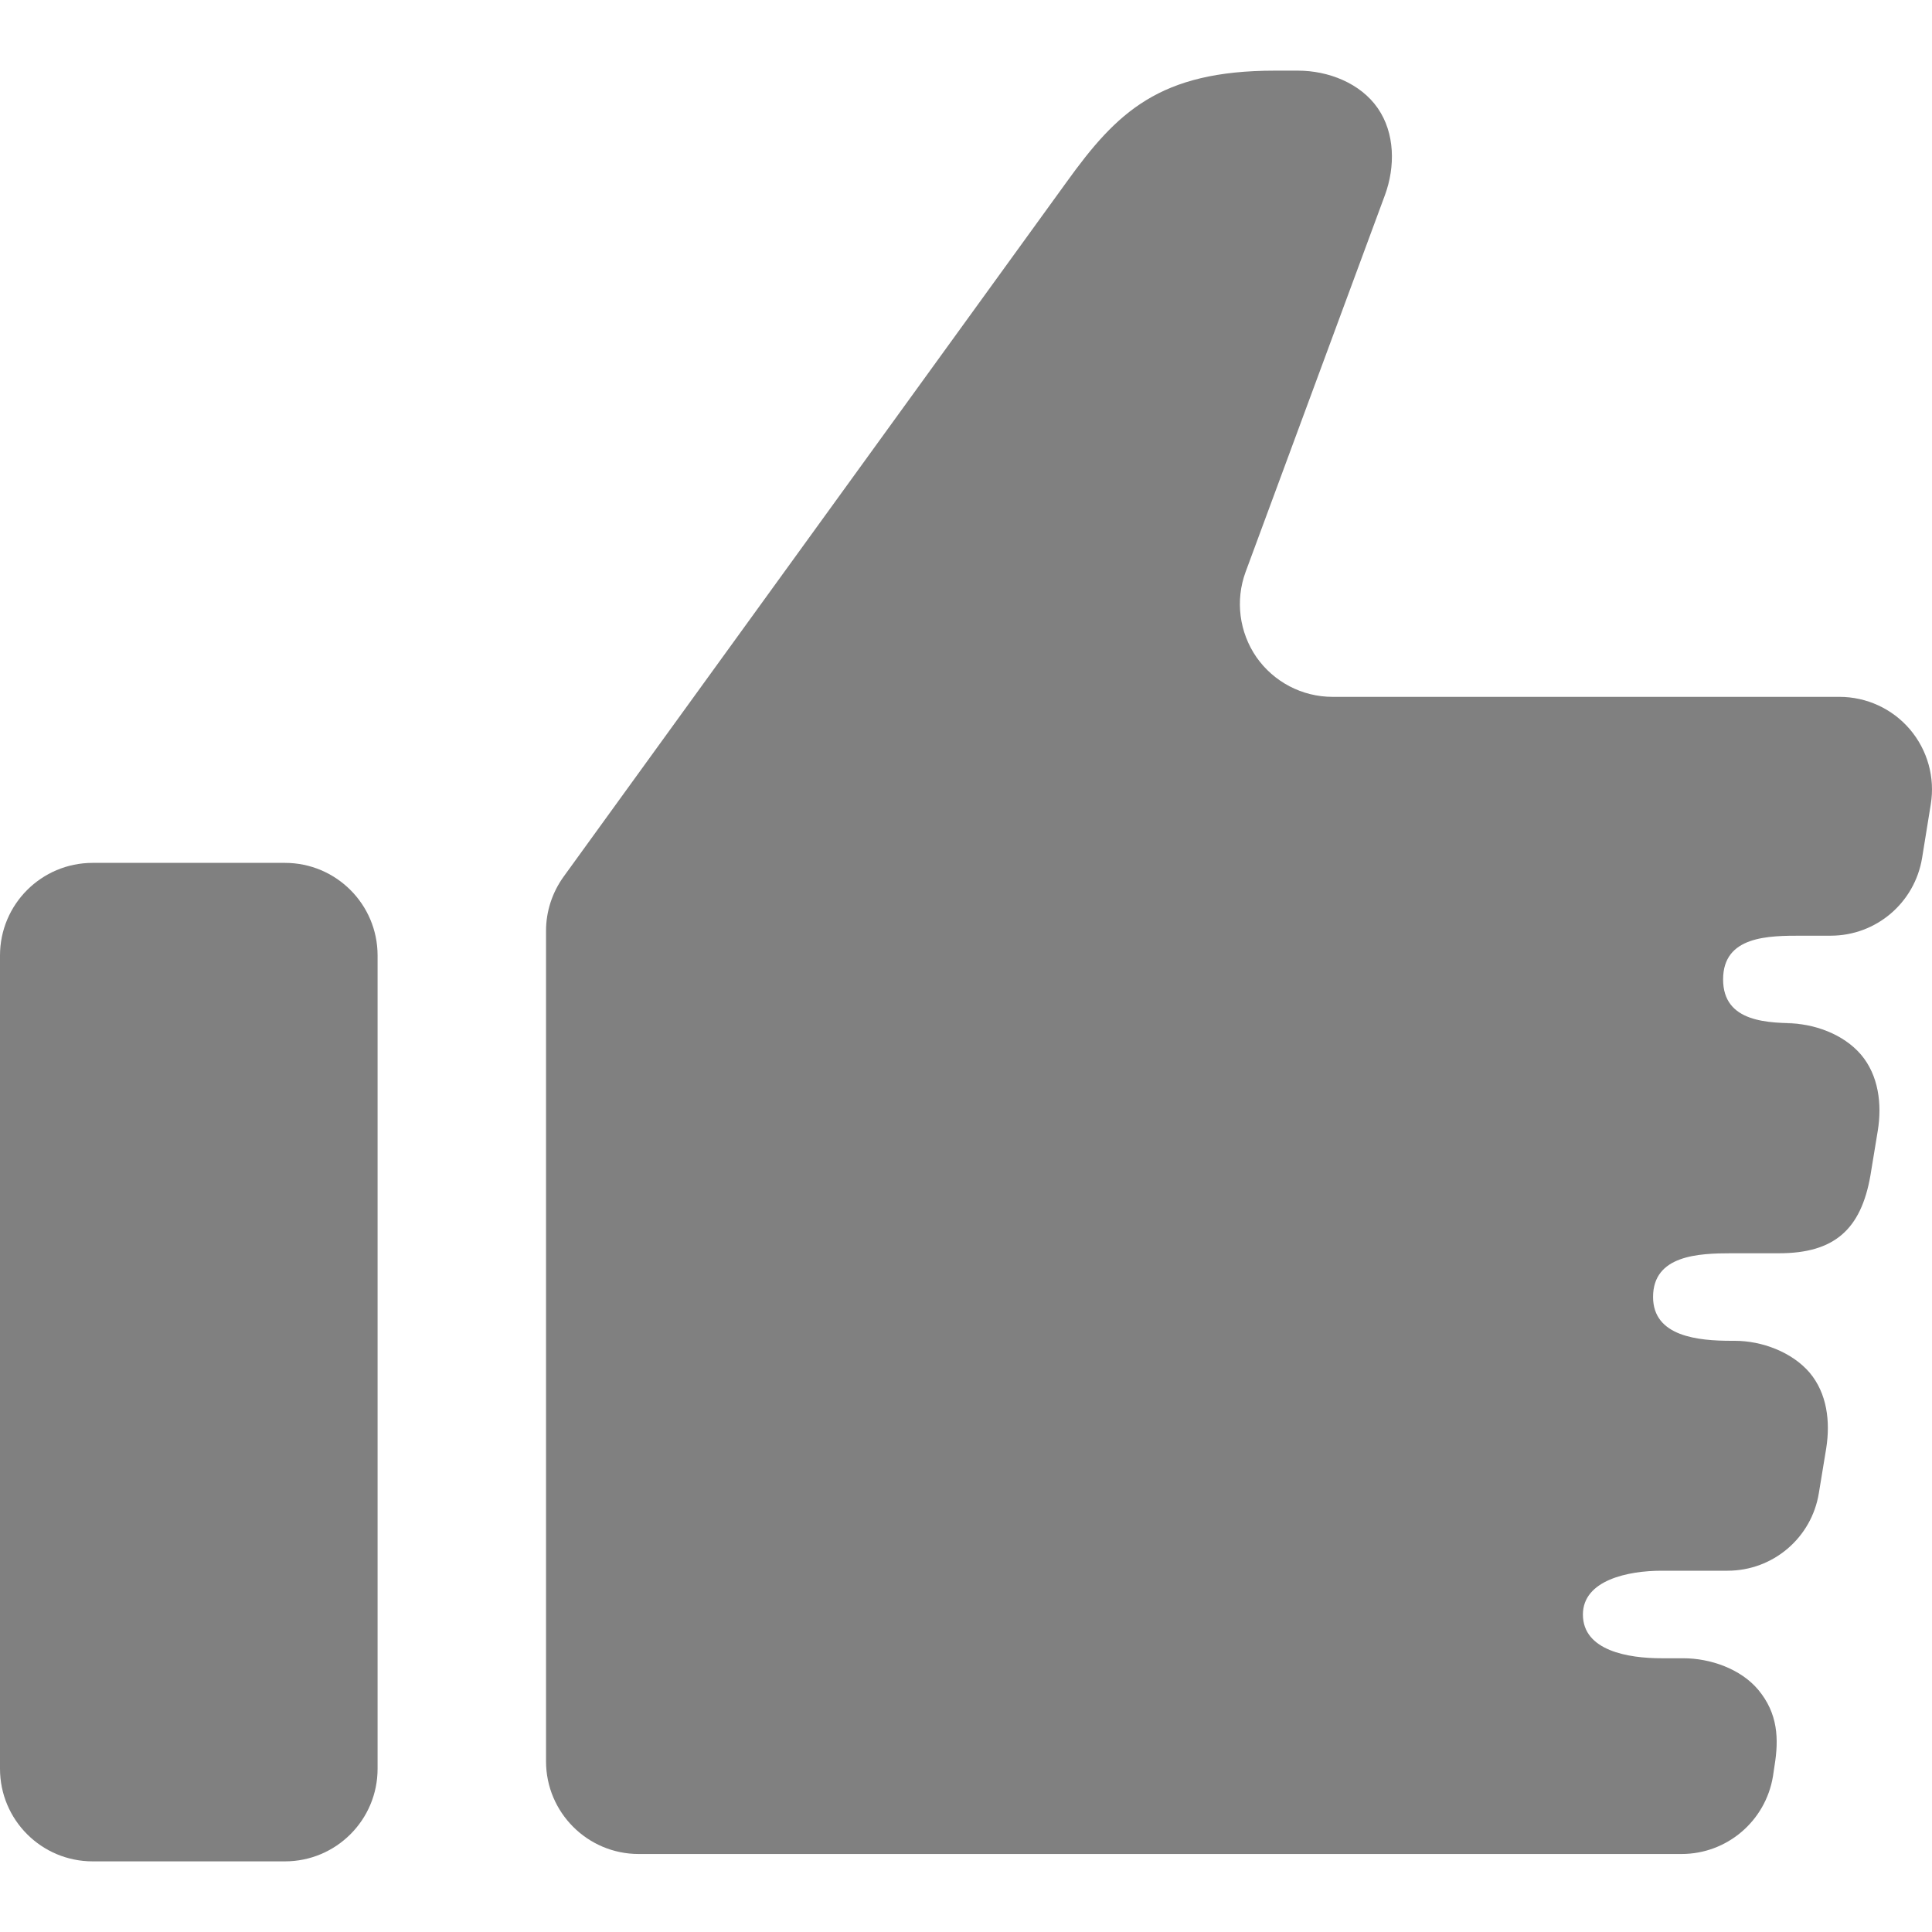
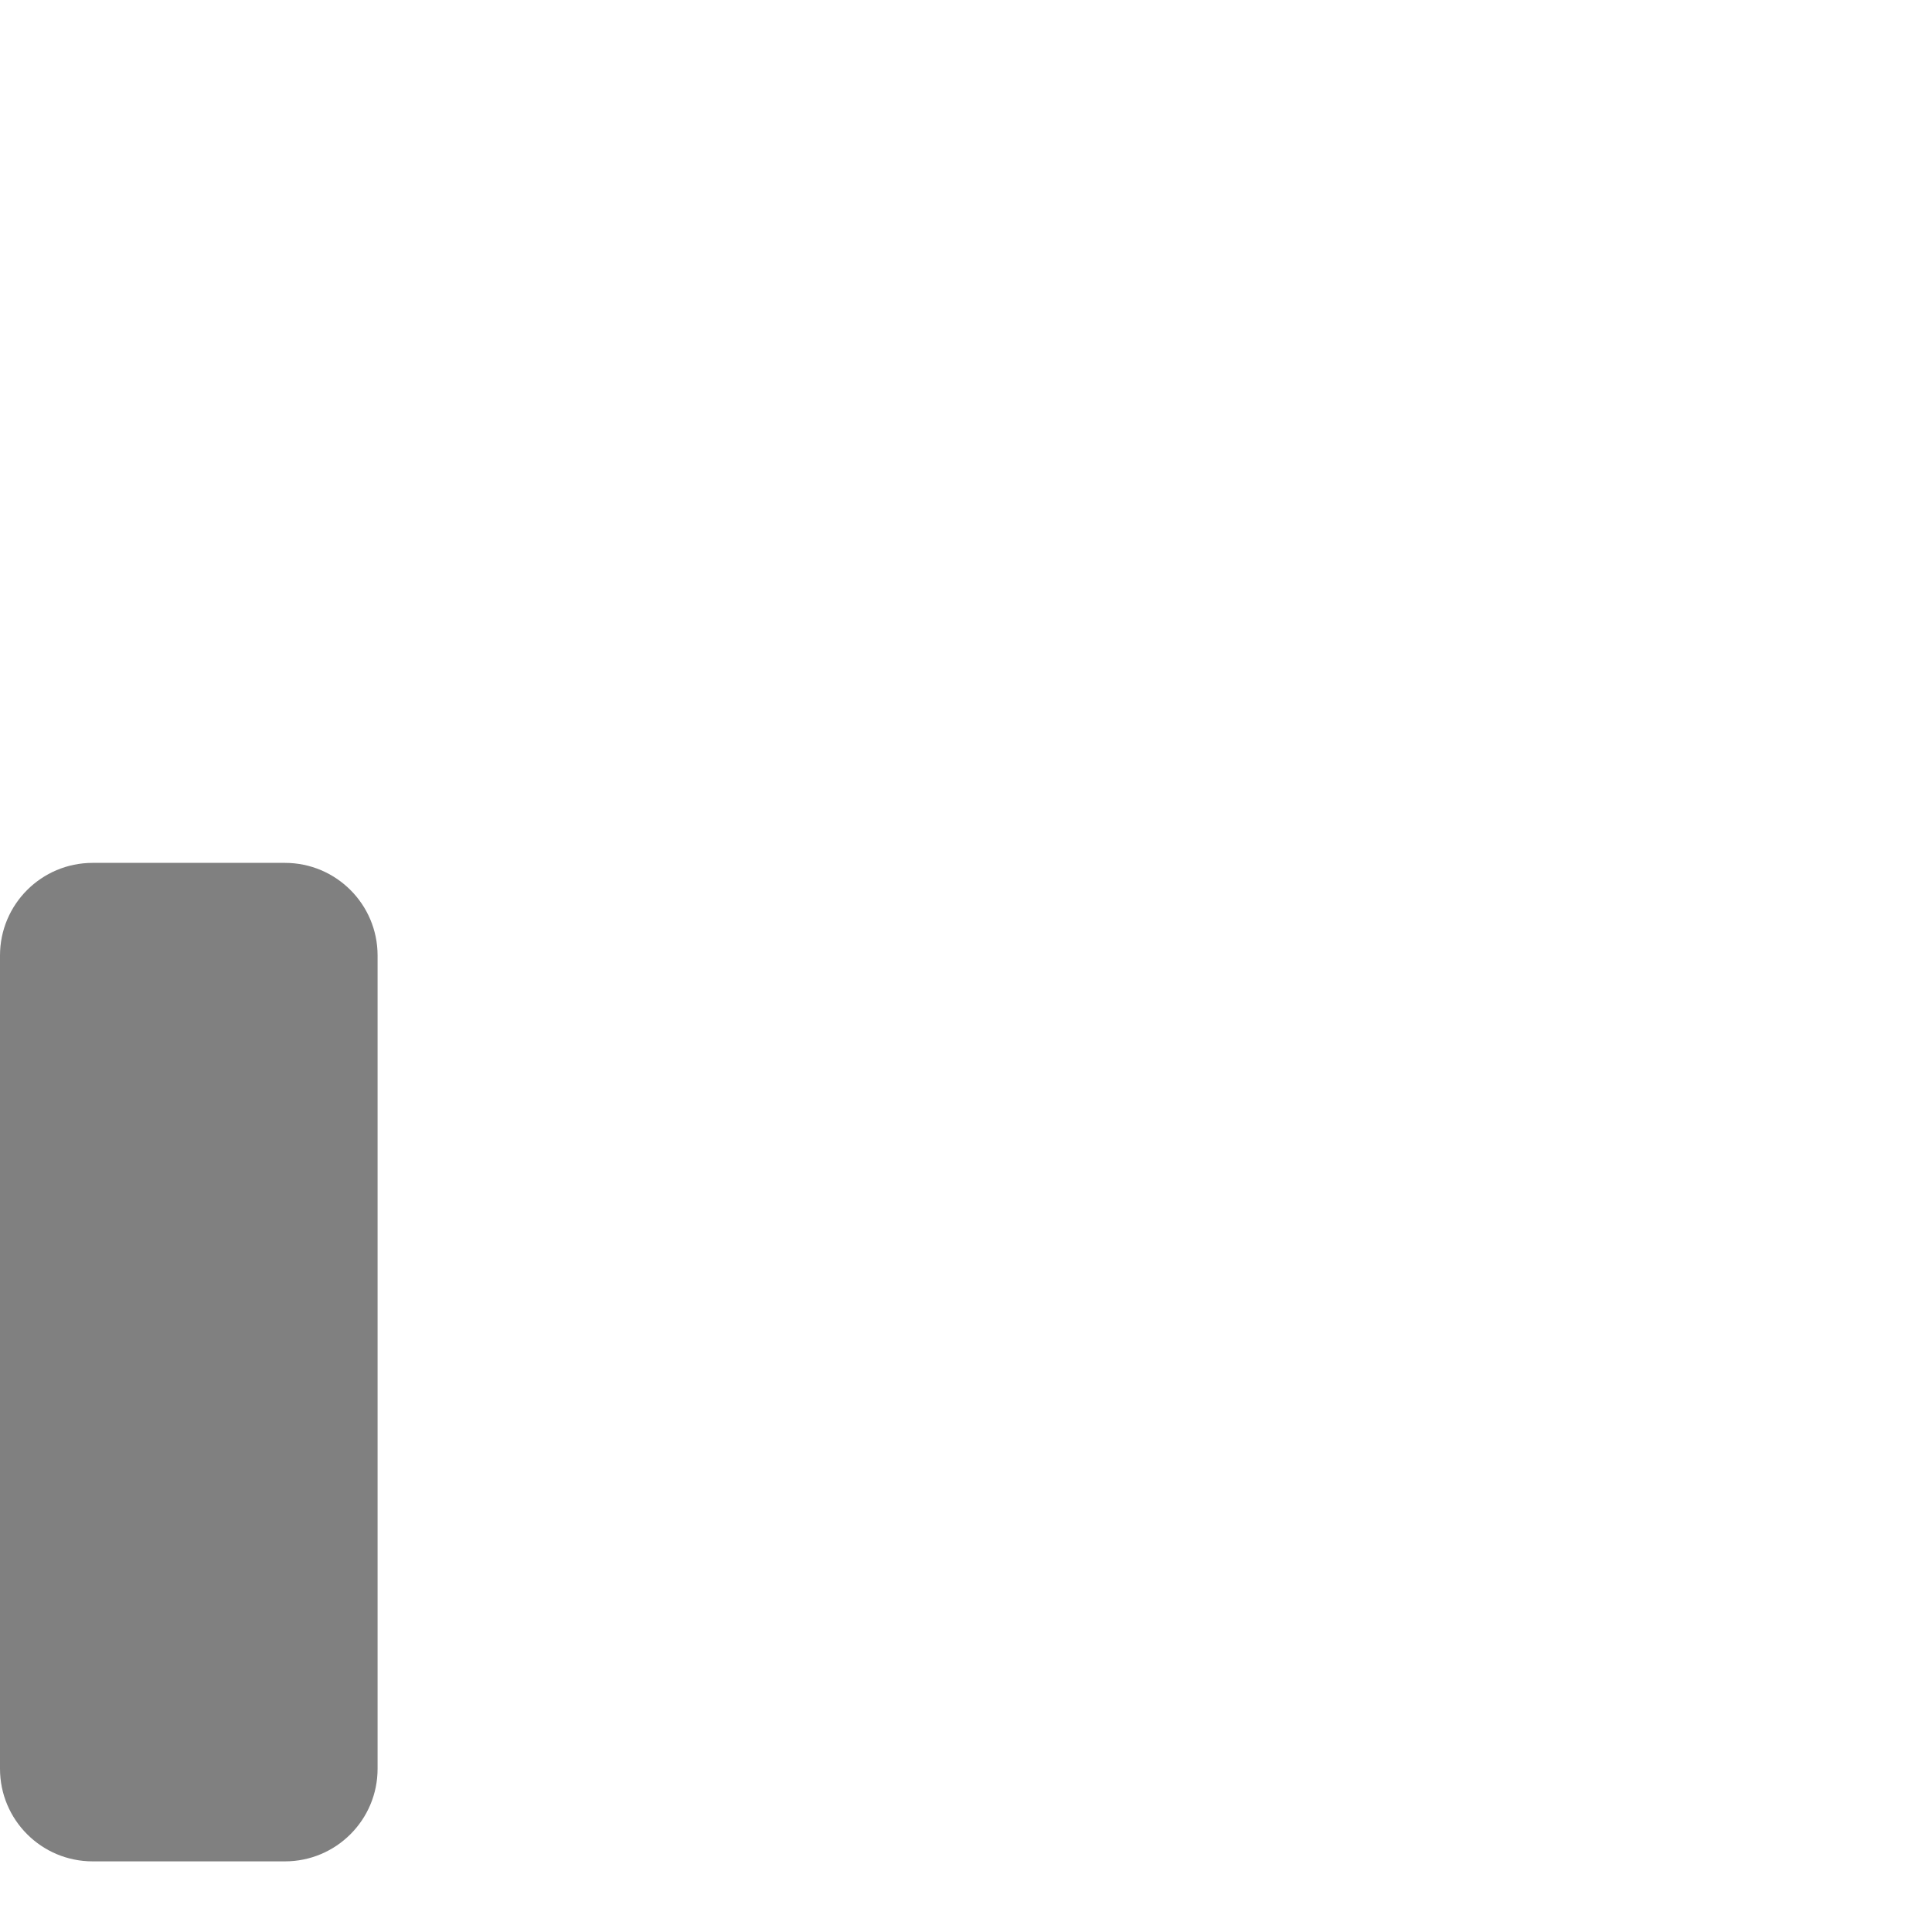
<svg xmlns="http://www.w3.org/2000/svg" width="16" height="16" viewBox="0 0 16 16" fill="none">
  <path d="M2.36 7.146H0.767C0.344 7.146 0 7.489 0 7.913V14.648C0 15.072 0.344 15.415 0.767 15.415H2.36C2.783 15.415 3.127 15.072 3.127 14.648V7.913C3.127 7.489 2.783 7.146 2.36 7.146Z" fill="#808080" />
-   <path d="M15.817 6.04C15.671 5.869 15.458 5.771 15.233 5.771H11.035C10.784 5.771 10.549 5.648 10.405 5.442C10.263 5.236 10.229 4.973 10.315 4.738L11.469 1.617C11.556 1.381 11.553 1.102 11.41 0.896C11.267 0.689 11.001 0.585 10.749 0.585H10.559C9.601 0.585 9.25 0.928 8.832 1.509L4.667 7.261C4.573 7.392 4.522 7.548 4.522 7.709V14.587C4.522 15.01 4.866 15.354 5.289 15.354H13.926C14.302 15.354 14.622 15.081 14.683 14.71L14.696 14.623C14.732 14.401 14.725 14.191 14.561 13.994C14.416 13.821 14.165 13.733 13.94 13.733H13.76C13.485 13.733 13.109 13.671 13.109 13.371C13.109 13.085 13.485 13.008 13.76 13.008H14.307C14.683 13.008 15.003 12.736 15.063 12.365L15.124 11.994C15.159 11.772 15.131 11.539 14.986 11.367C14.84 11.197 14.591 11.104 14.367 11.104H14.341C14.065 11.104 13.69 11.07 13.69 10.741C13.69 10.395 14.065 10.379 14.341 10.379H14.733C15.191 10.379 15.412 10.182 15.49 9.735L15.551 9.364C15.587 9.142 15.557 8.905 15.412 8.734C15.266 8.563 15.019 8.474 14.794 8.474H14.921C14.646 8.474 14.27 8.471 14.27 8.111C14.27 7.75 14.646 7.749 14.921 7.749H15.161C15.538 7.749 15.857 7.476 15.918 7.105L15.99 6.66C16.026 6.438 15.963 6.212 15.817 6.04Z" fill="#808080" />
</svg>